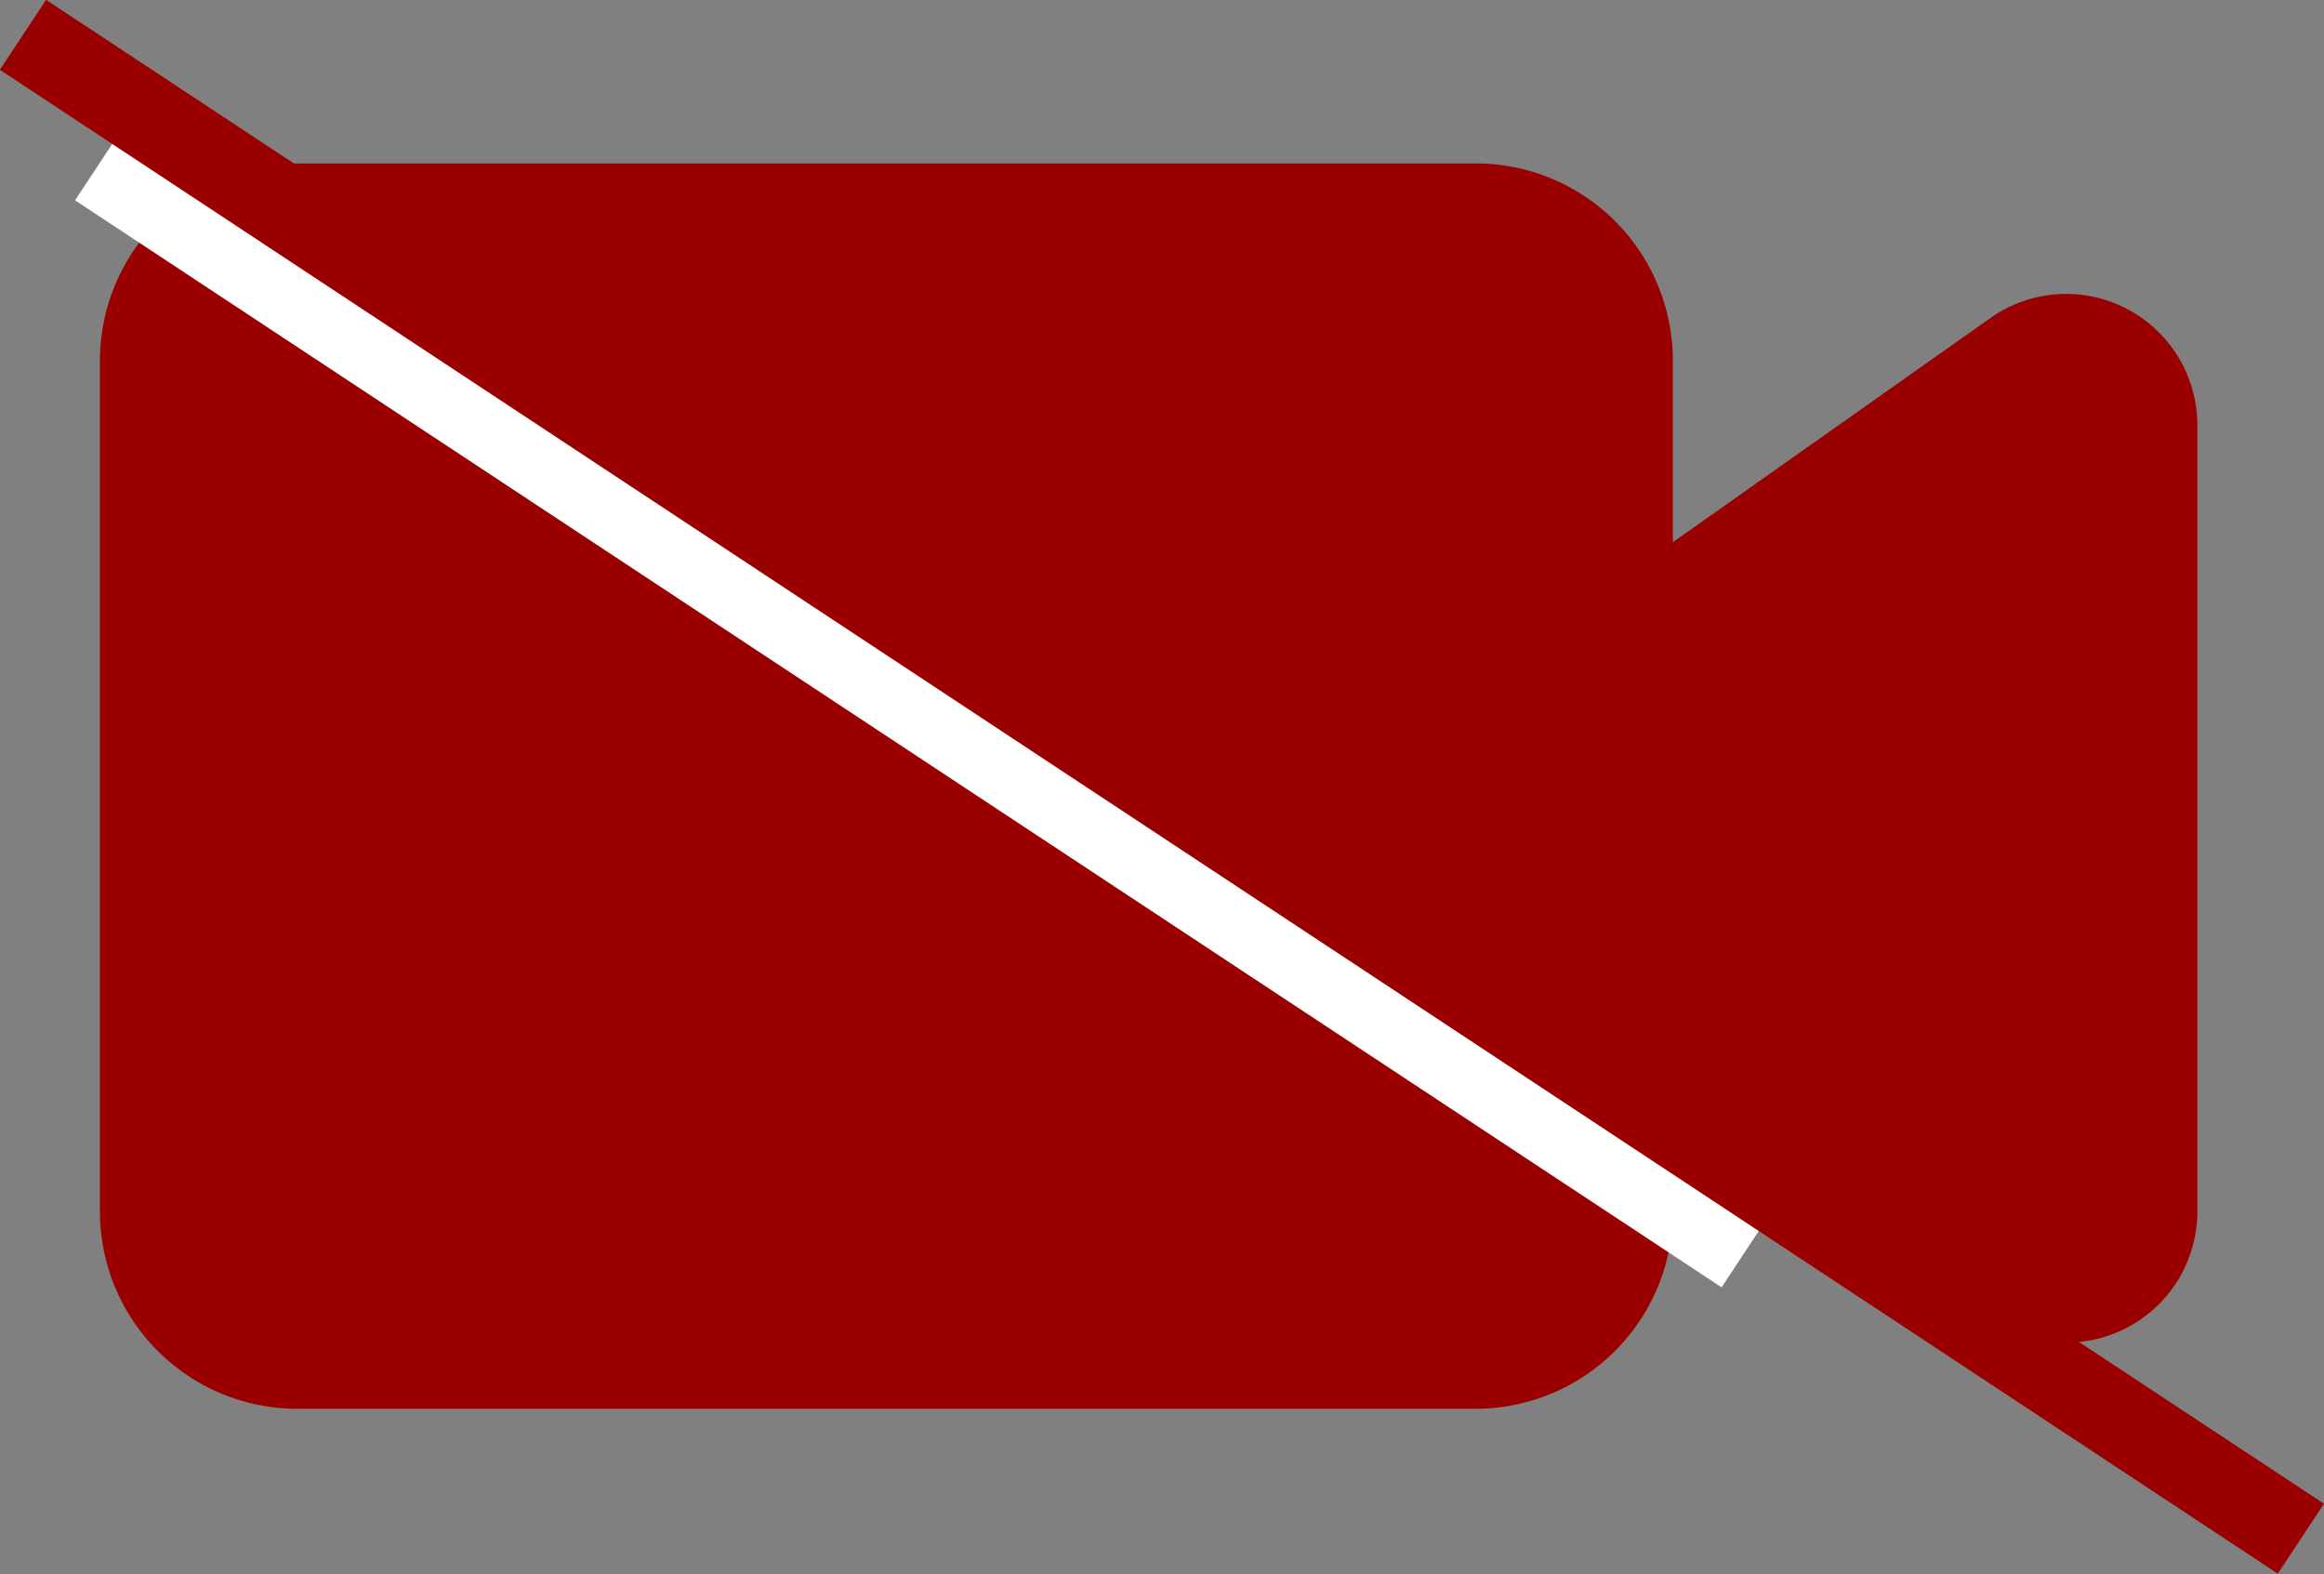
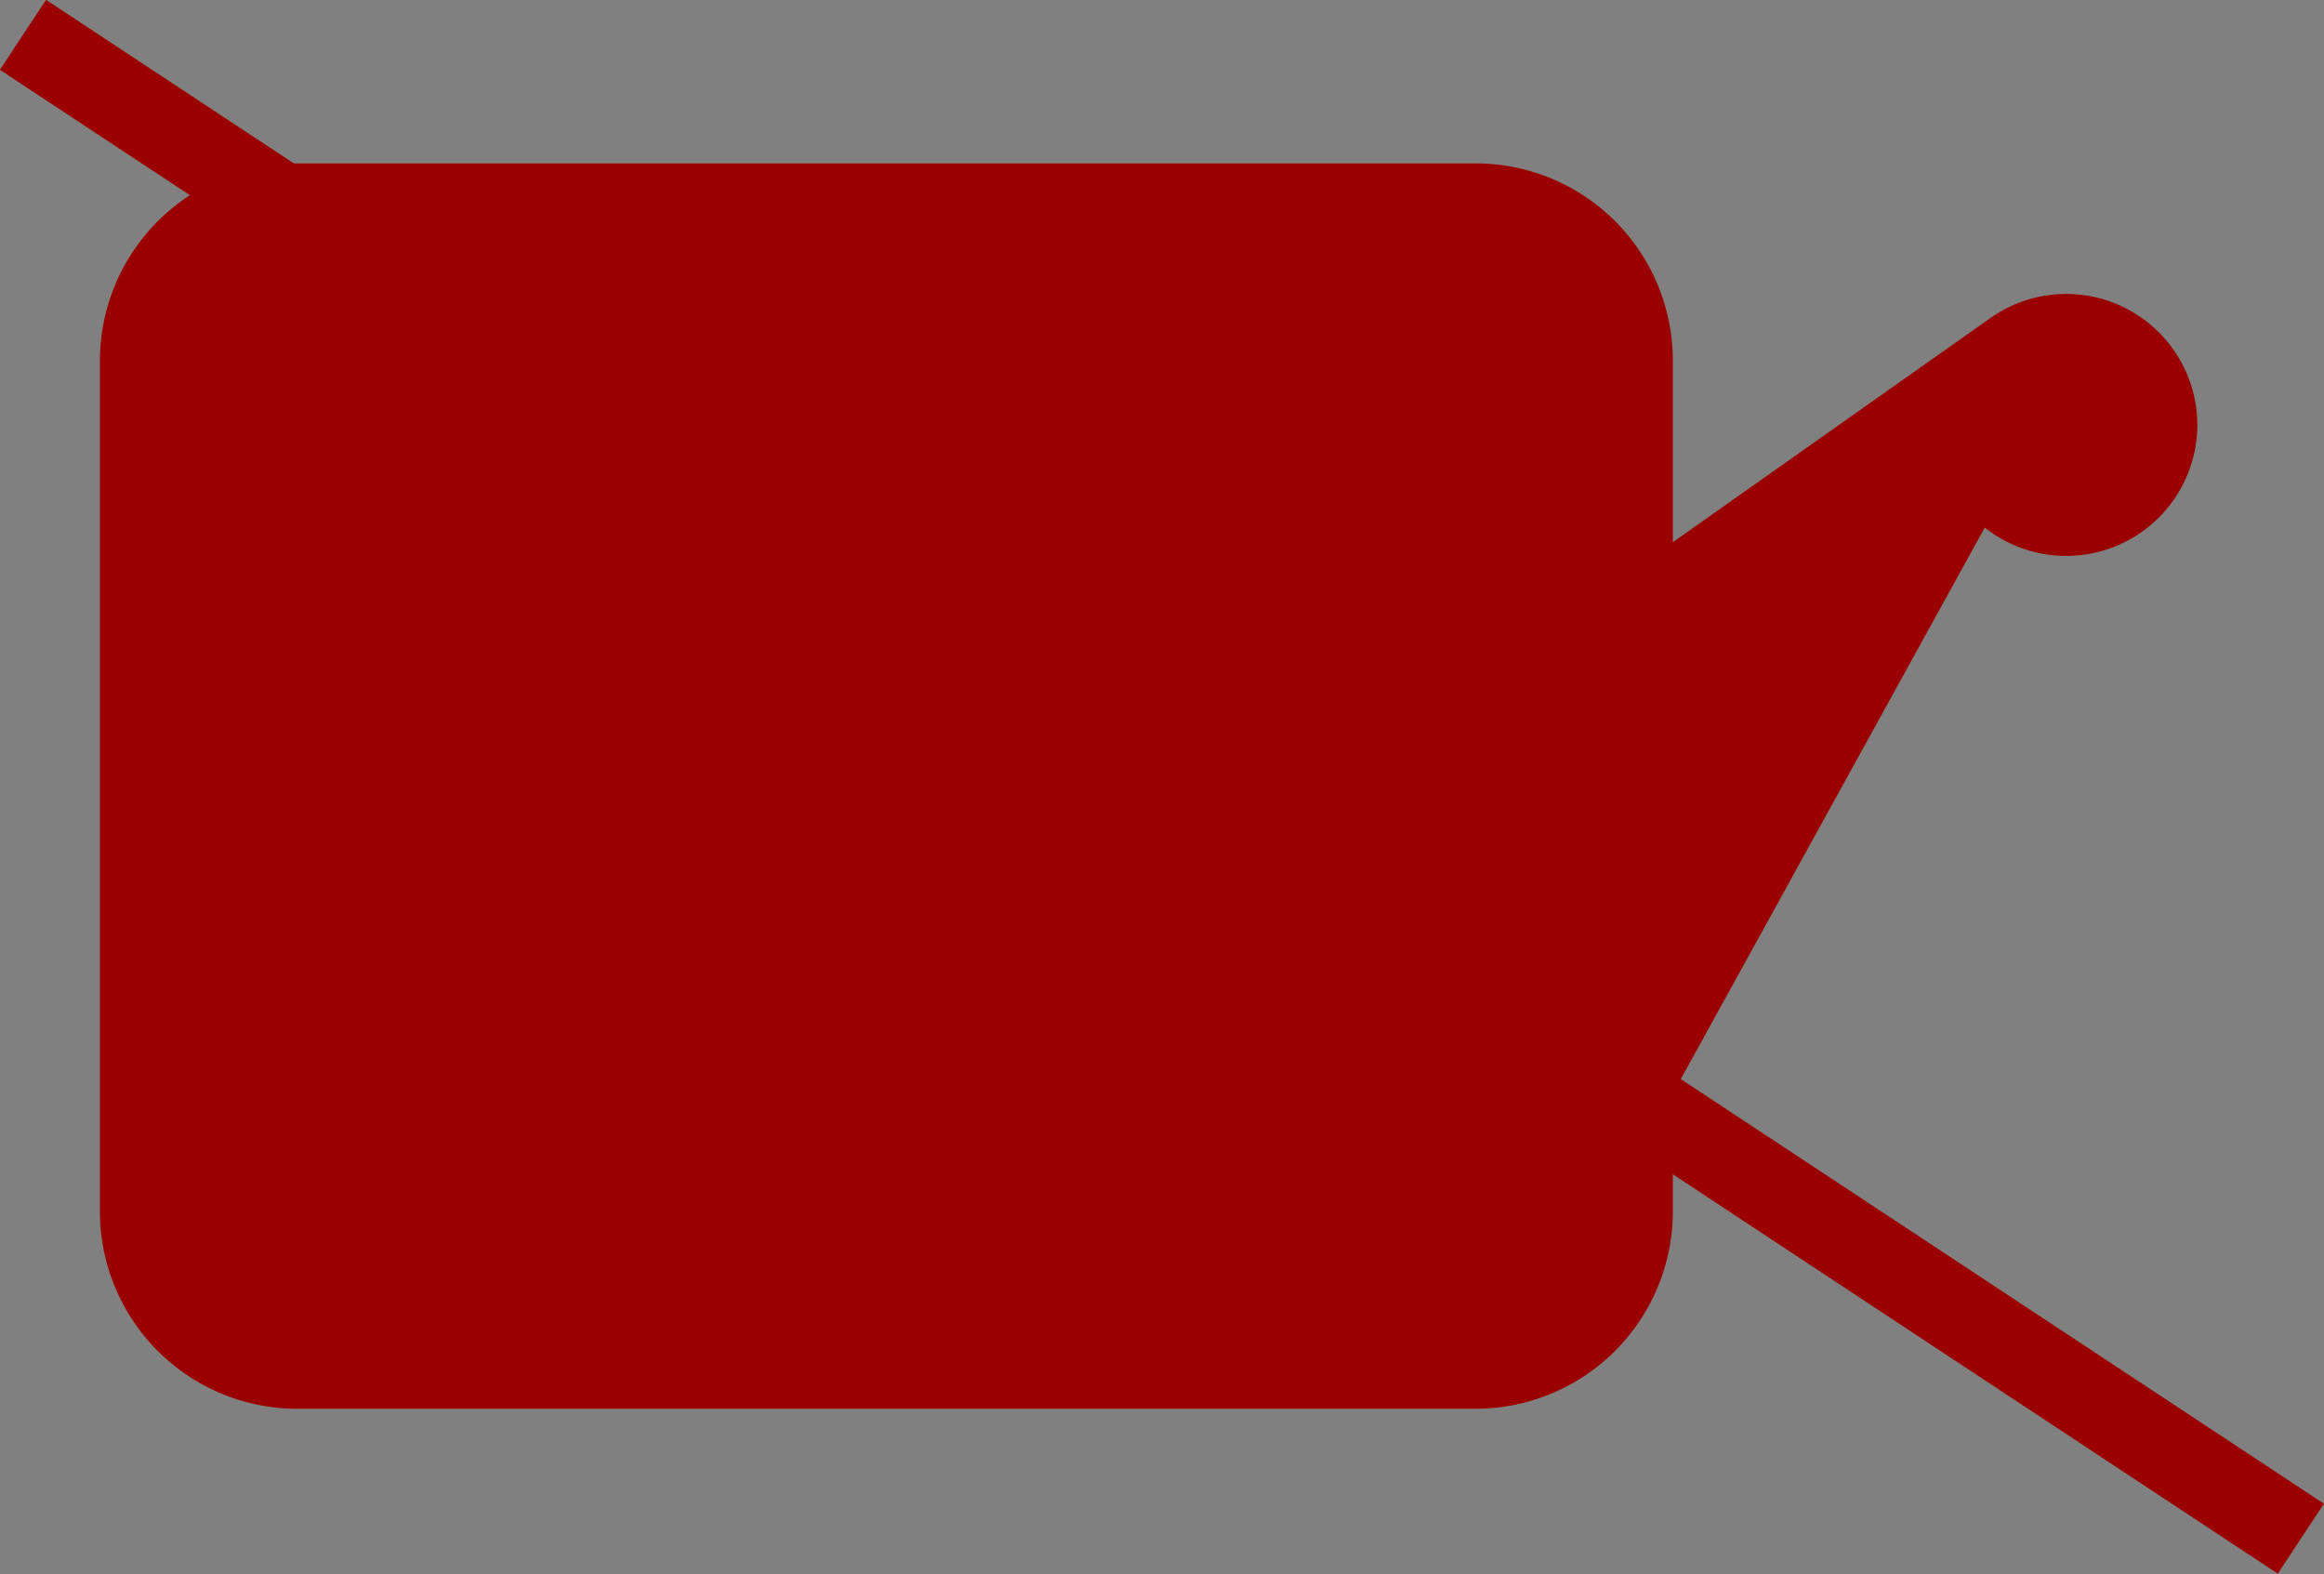
<svg xmlns="http://www.w3.org/2000/svg" viewBox="0 0 76.52 51.82">
  <rect x="0" y="0" width="76.52" height="51.82" fill="#808080" stroke="none" />
  <defs>
    <style>.cls-1,.cls-3{fill:#9b0000;}.cls-1{fill-rule:evenodd;}.cls-2{fill:#fff;}</style>
  </defs>
  <title>Asset 2</title>
  <g id="Layer_2" data-name="Layer 2">
    <g id="Layer_1-2" data-name="Layer 1">
-       <path class="cls-1" d="M9.77,5.38H48.61a6.49,6.49,0,0,1,6.47,6.47v6l10.47-7.39A4.32,4.32,0,0,1,72.35,14V39.9a4.32,4.32,0,0,1-7,3.37L55.08,36V39.9a6.5,6.5,0,0,1-6.47,6.48H9.77A6.5,6.5,0,0,1,3.29,39.9v-28A6.5,6.5,0,0,1,9.77,5.38Z" />
+       <path class="cls-1" d="M9.77,5.38H48.61a6.49,6.49,0,0,1,6.47,6.47v6l10.47-7.39A4.32,4.32,0,0,1,72.35,14a4.32,4.32,0,0,1-7,3.37L55.08,36V39.9a6.5,6.5,0,0,1-6.47,6.48H9.77A6.5,6.5,0,0,1,3.29,39.9v-28A6.5,6.5,0,0,1,9.77,5.38Z" />
    </g>
    <g id="Layer_2-2" data-name="Layer 2">
-       <rect class="cls-2" x="28.95" y="-9.14" width="2.76" height="64.96" transform="translate(-5.85 35.79) rotate(-56.57)" />
      <rect class="cls-3" x="36.88" y="-19.03" width="2.76" height="89.87" transform="translate(-4.44 43.56) rotate(-56.57)" />
    </g>
  </g>
</svg>